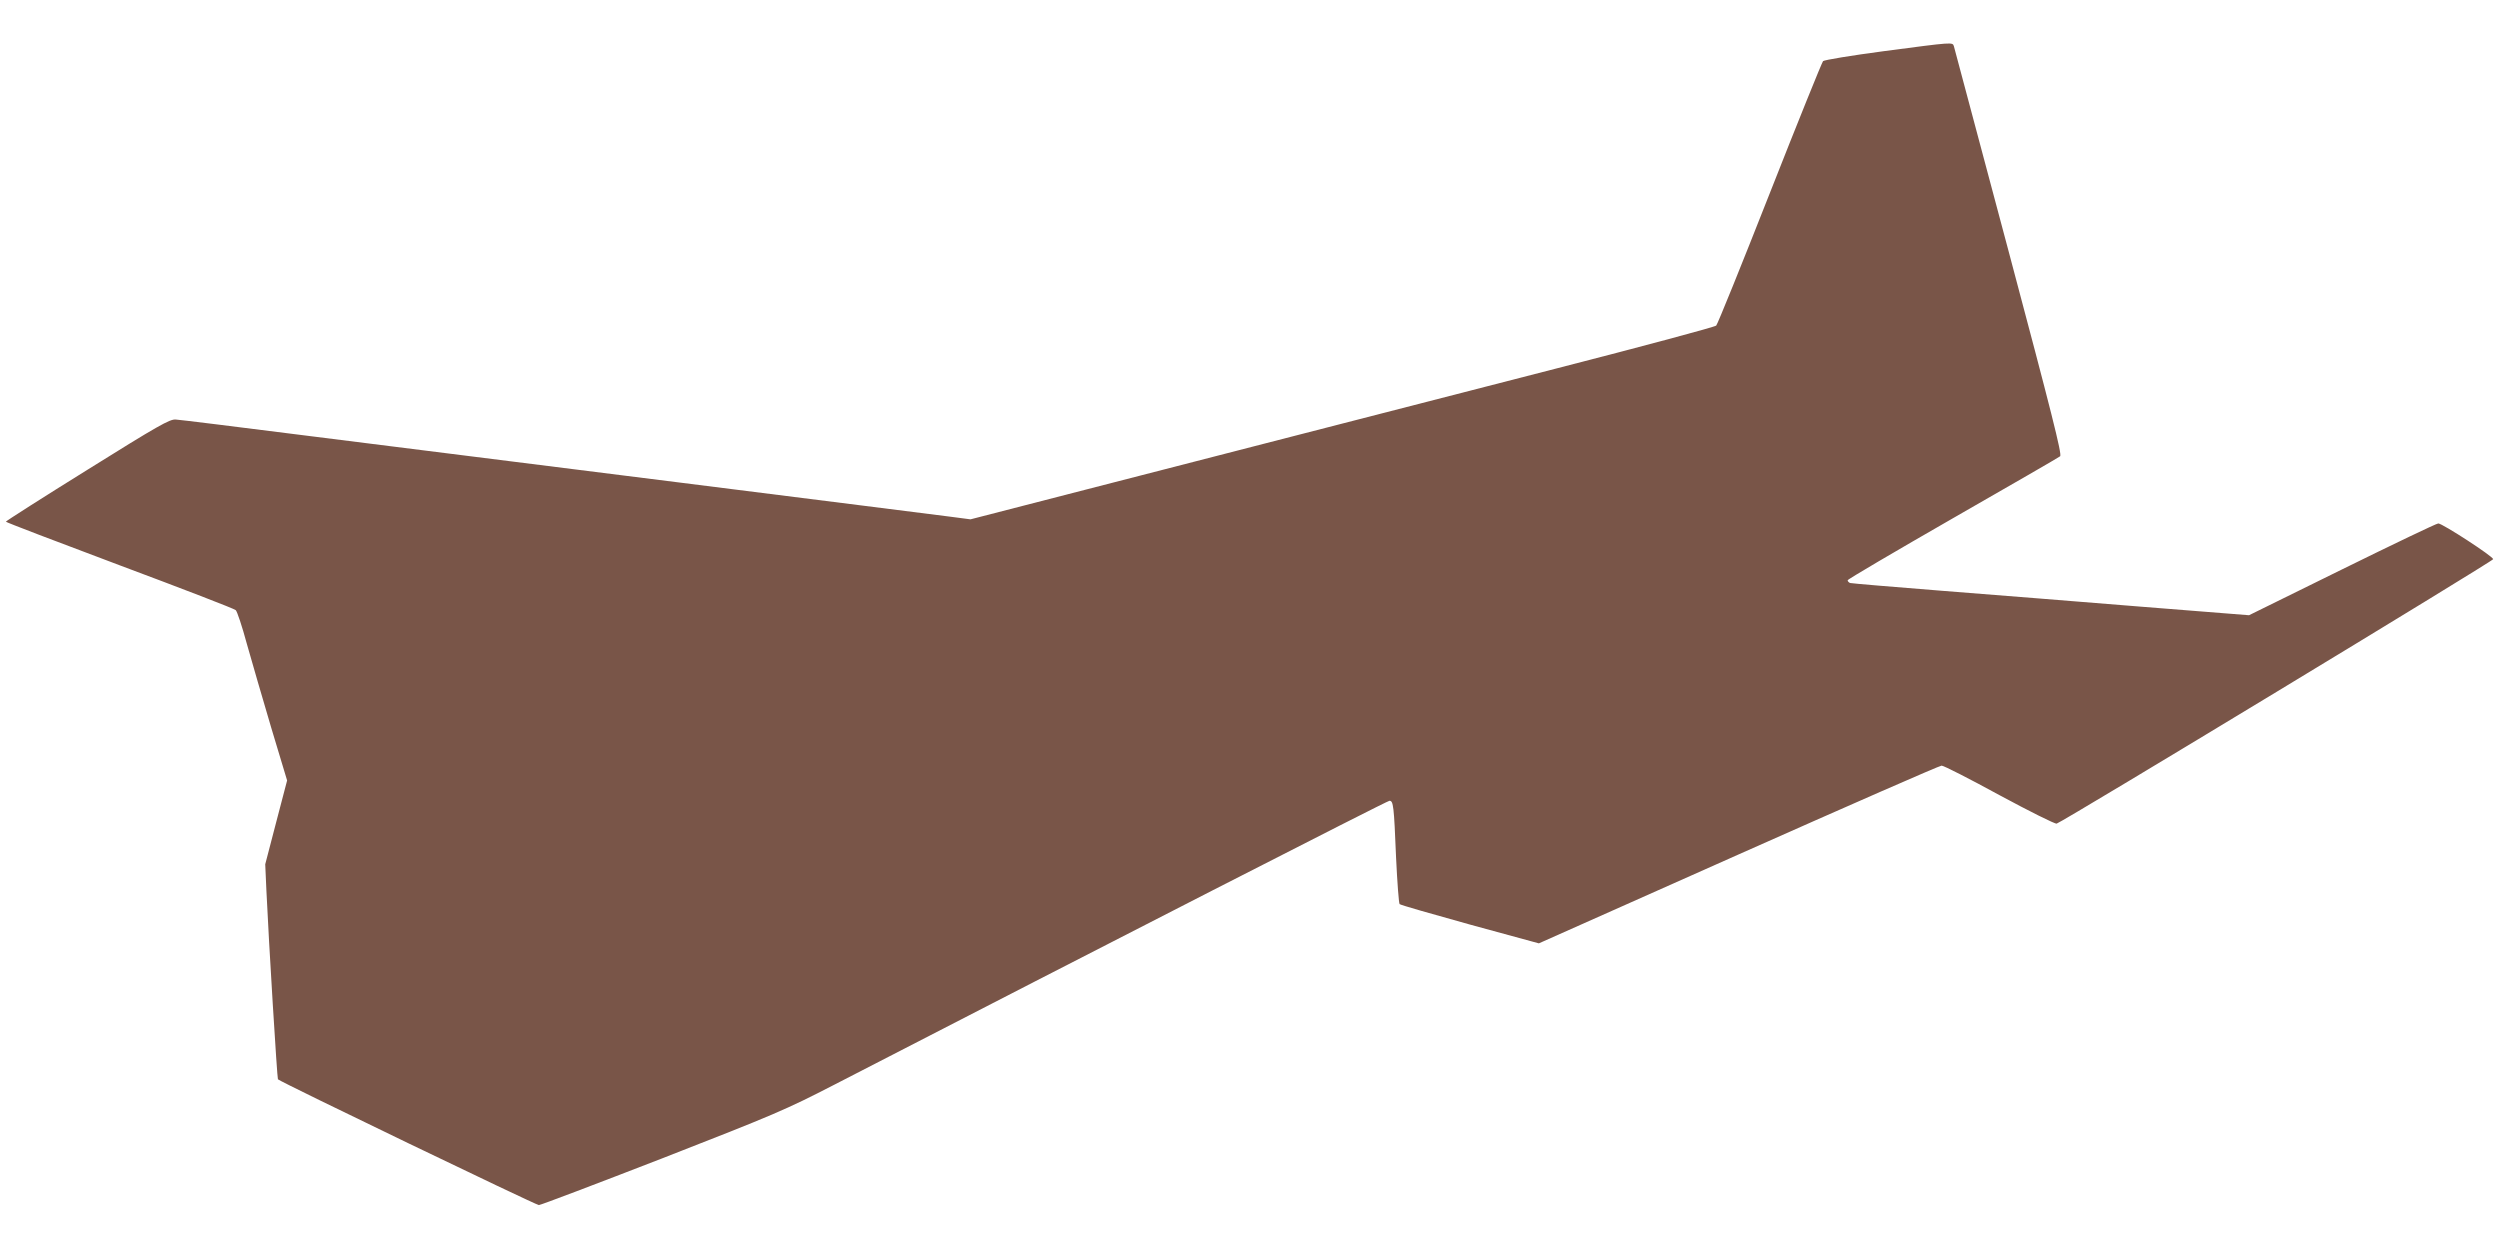
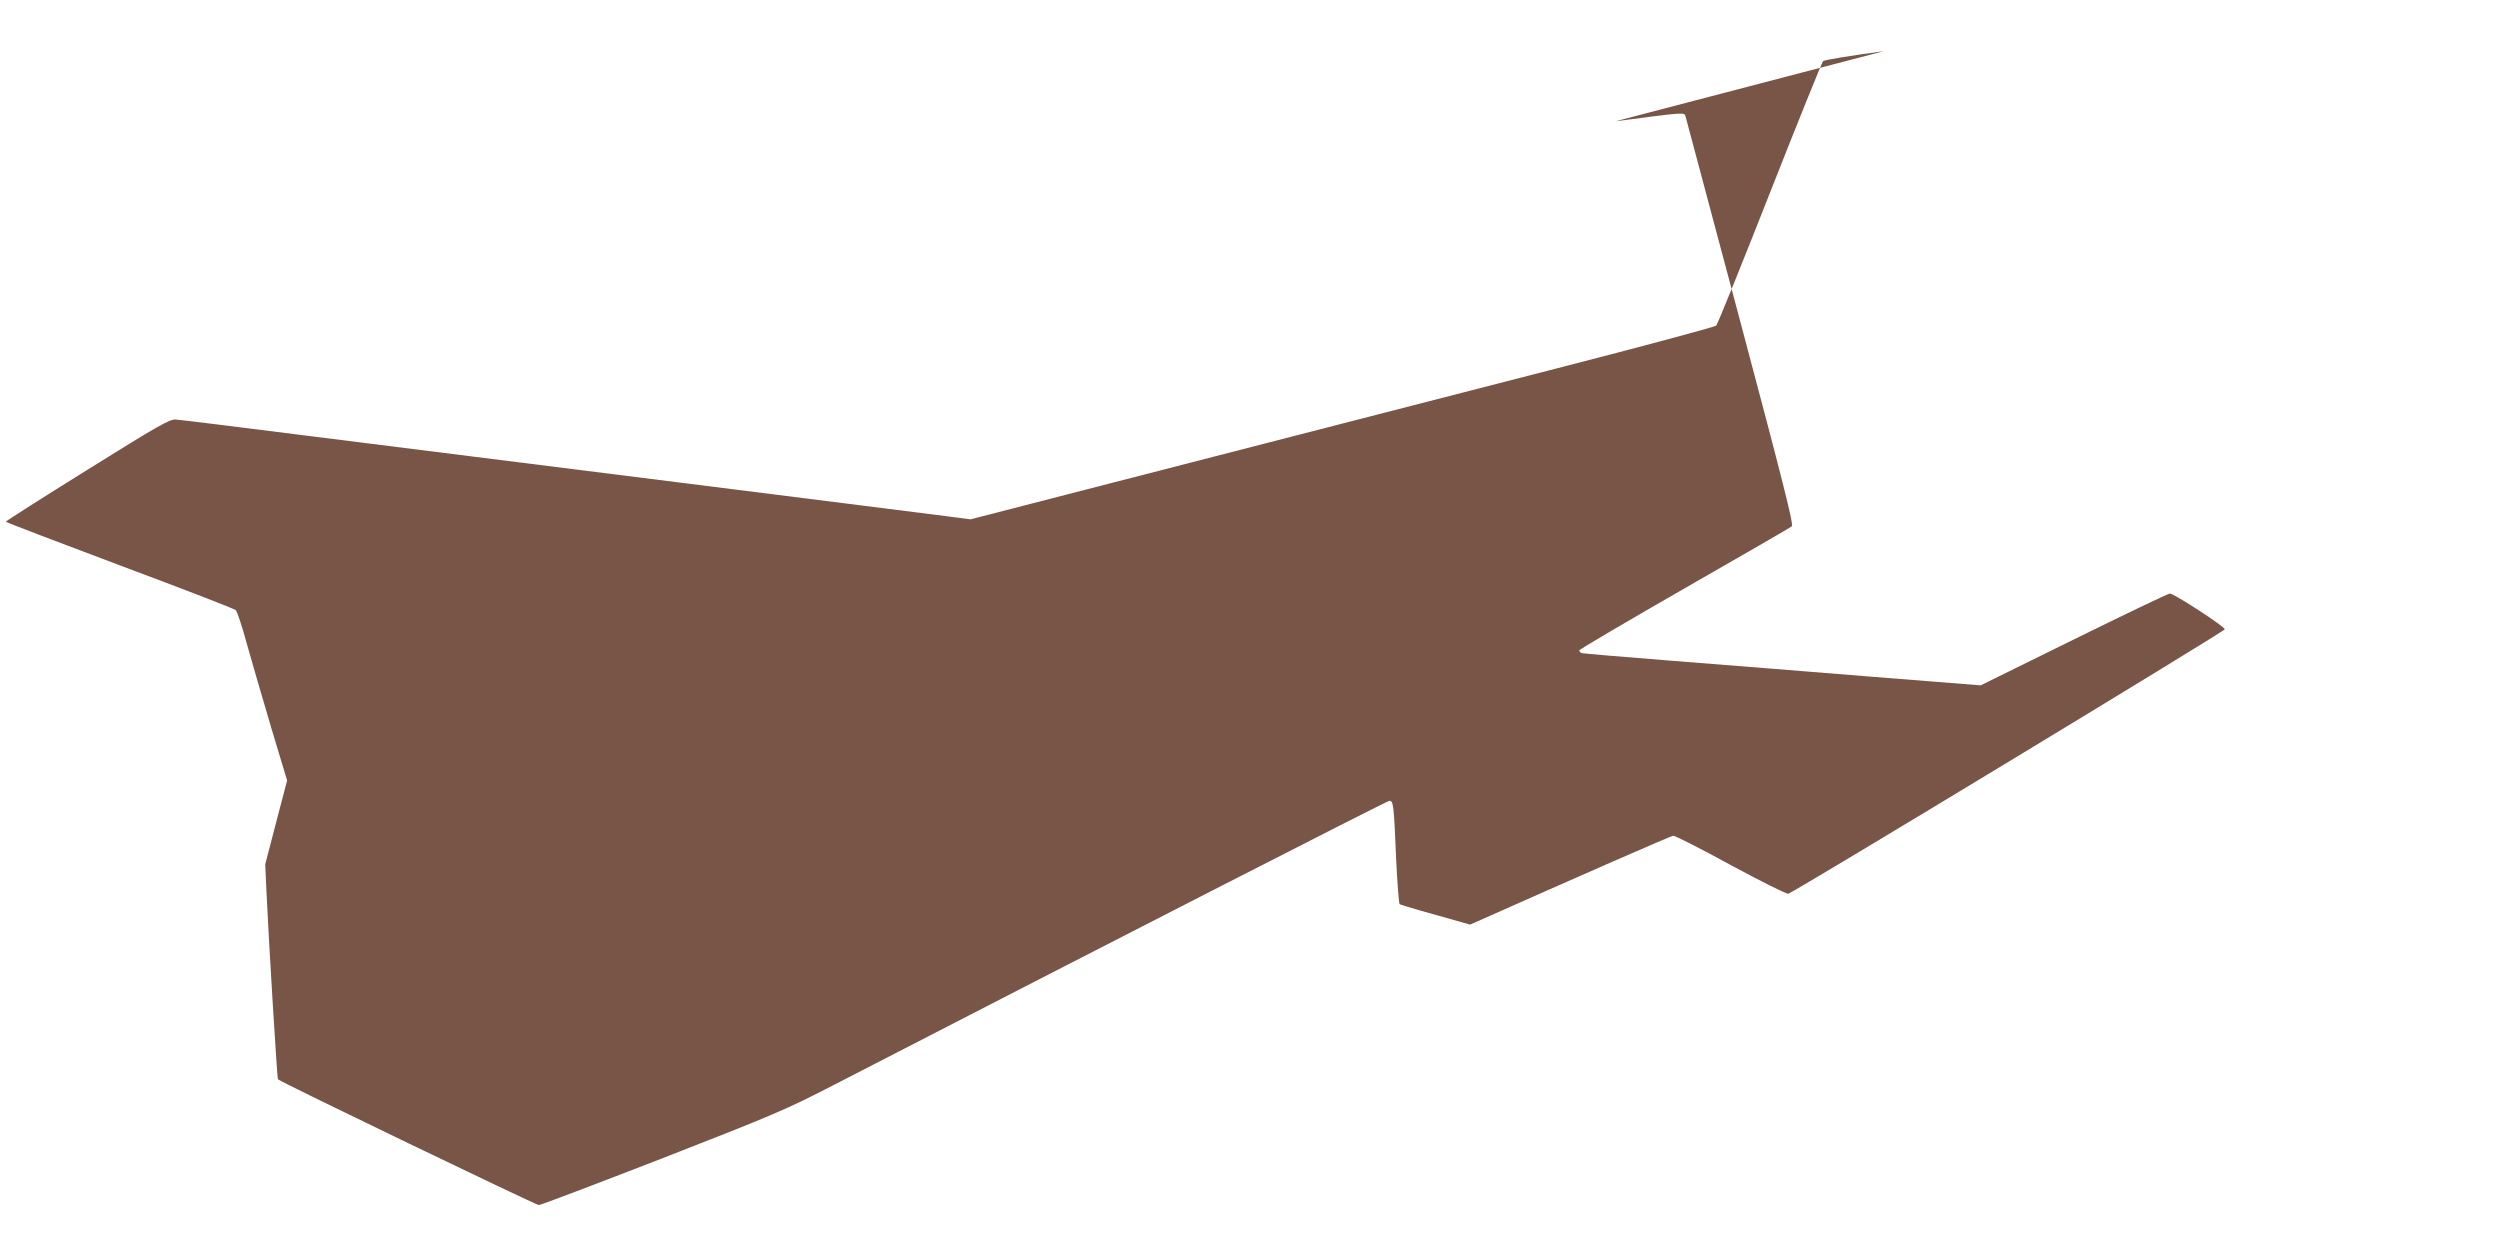
<svg xmlns="http://www.w3.org/2000/svg" version="1.0" width="1280pt" height="640pt" viewBox="0 0 1280 640" preserveAspectRatio="xMidYMid meet">
  <g transform="translate(0,640) scale(0.1,-0.1)" fill="#795548" stroke="none">
-     <path d="M9645 6138 c-166 -22 -305 -45 -311 -51 -6 -7 -129 -311 -273 -677 -144 -366 -267 -670 -274 -677 -7 -7 -372 -105 -812 -218 -440 -113 -1052 -271 -1360 -350 -308 -79 -804 -207 -1103 -284 l-543 -140 -107 14 c-59 8 -683 86 -1387 175 -704 88 -1563 196 -1910 240 -346 44 -646 81 -665 82 -30 3 -90 -31 -452 -257 -230 -143 -418 -263 -418 -266 0 -3 262 -103 582 -223 321 -120 589 -223 595 -230 7 -6 33 -84 57 -173 25 -88 81 -282 125 -430 l81 -269 -56 -214 -56 -215 6 -135 c12 -262 55 -962 59 -966 13 -14 1321 -644 1336 -644 9 0 293 108 631 239 574 224 633 249 885 379 1385 714 2827 1452 2839 1452 20 0 23 -23 34 -293 6 -126 14 -232 18 -236 5 -5 167 -51 361 -105 l352 -96 1022 455 c562 250 1030 455 1040 455 11 0 144 -68 296 -151 152 -82 284 -148 293 -146 33 10 2235 1344 2235 1354 0 14 -260 183 -281 183 -9 0 -230 -106 -492 -235 l-477 -235 -555 44 c-305 25 -762 61 -1015 81 -253 20 -466 38 -472 40 -7 2 -13 9 -13 14 0 5 242 147 538 317 295 169 543 312 550 318 10 10 -44 223 -263 1046 -152 569 -278 1043 -281 1053 -7 22 -2 22 -359 -25z" />
+     <path d="M9645 6138 c-166 -22 -305 -45 -311 -51 -6 -7 -129 -311 -273 -677 -144 -366 -267 -670 -274 -677 -7 -7 -372 -105 -812 -218 -440 -113 -1052 -271 -1360 -350 -308 -79 -804 -207 -1103 -284 l-543 -140 -107 14 c-59 8 -683 86 -1387 175 -704 88 -1563 196 -1910 240 -346 44 -646 81 -665 82 -30 3 -90 -31 -452 -257 -230 -143 -418 -263 -418 -266 0 -3 262 -103 582 -223 321 -120 589 -223 595 -230 7 -6 33 -84 57 -173 25 -88 81 -282 125 -430 l81 -269 -56 -214 -56 -215 6 -135 c12 -262 55 -962 59 -966 13 -14 1321 -644 1336 -644 9 0 293 108 631 239 574 224 633 249 885 379 1385 714 2827 1452 2839 1452 20 0 23 -23 34 -293 6 -126 14 -232 18 -236 5 -5 167 -51 361 -105 c562 250 1030 455 1040 455 11 0 144 -68 296 -151 152 -82 284 -148 293 -146 33 10 2235 1344 2235 1354 0 14 -260 183 -281 183 -9 0 -230 -106 -492 -235 l-477 -235 -555 44 c-305 25 -762 61 -1015 81 -253 20 -466 38 -472 40 -7 2 -13 9 -13 14 0 5 242 147 538 317 295 169 543 312 550 318 10 10 -44 223 -263 1046 -152 569 -278 1043 -281 1053 -7 22 -2 22 -359 -25z" />
  </g>
</svg>